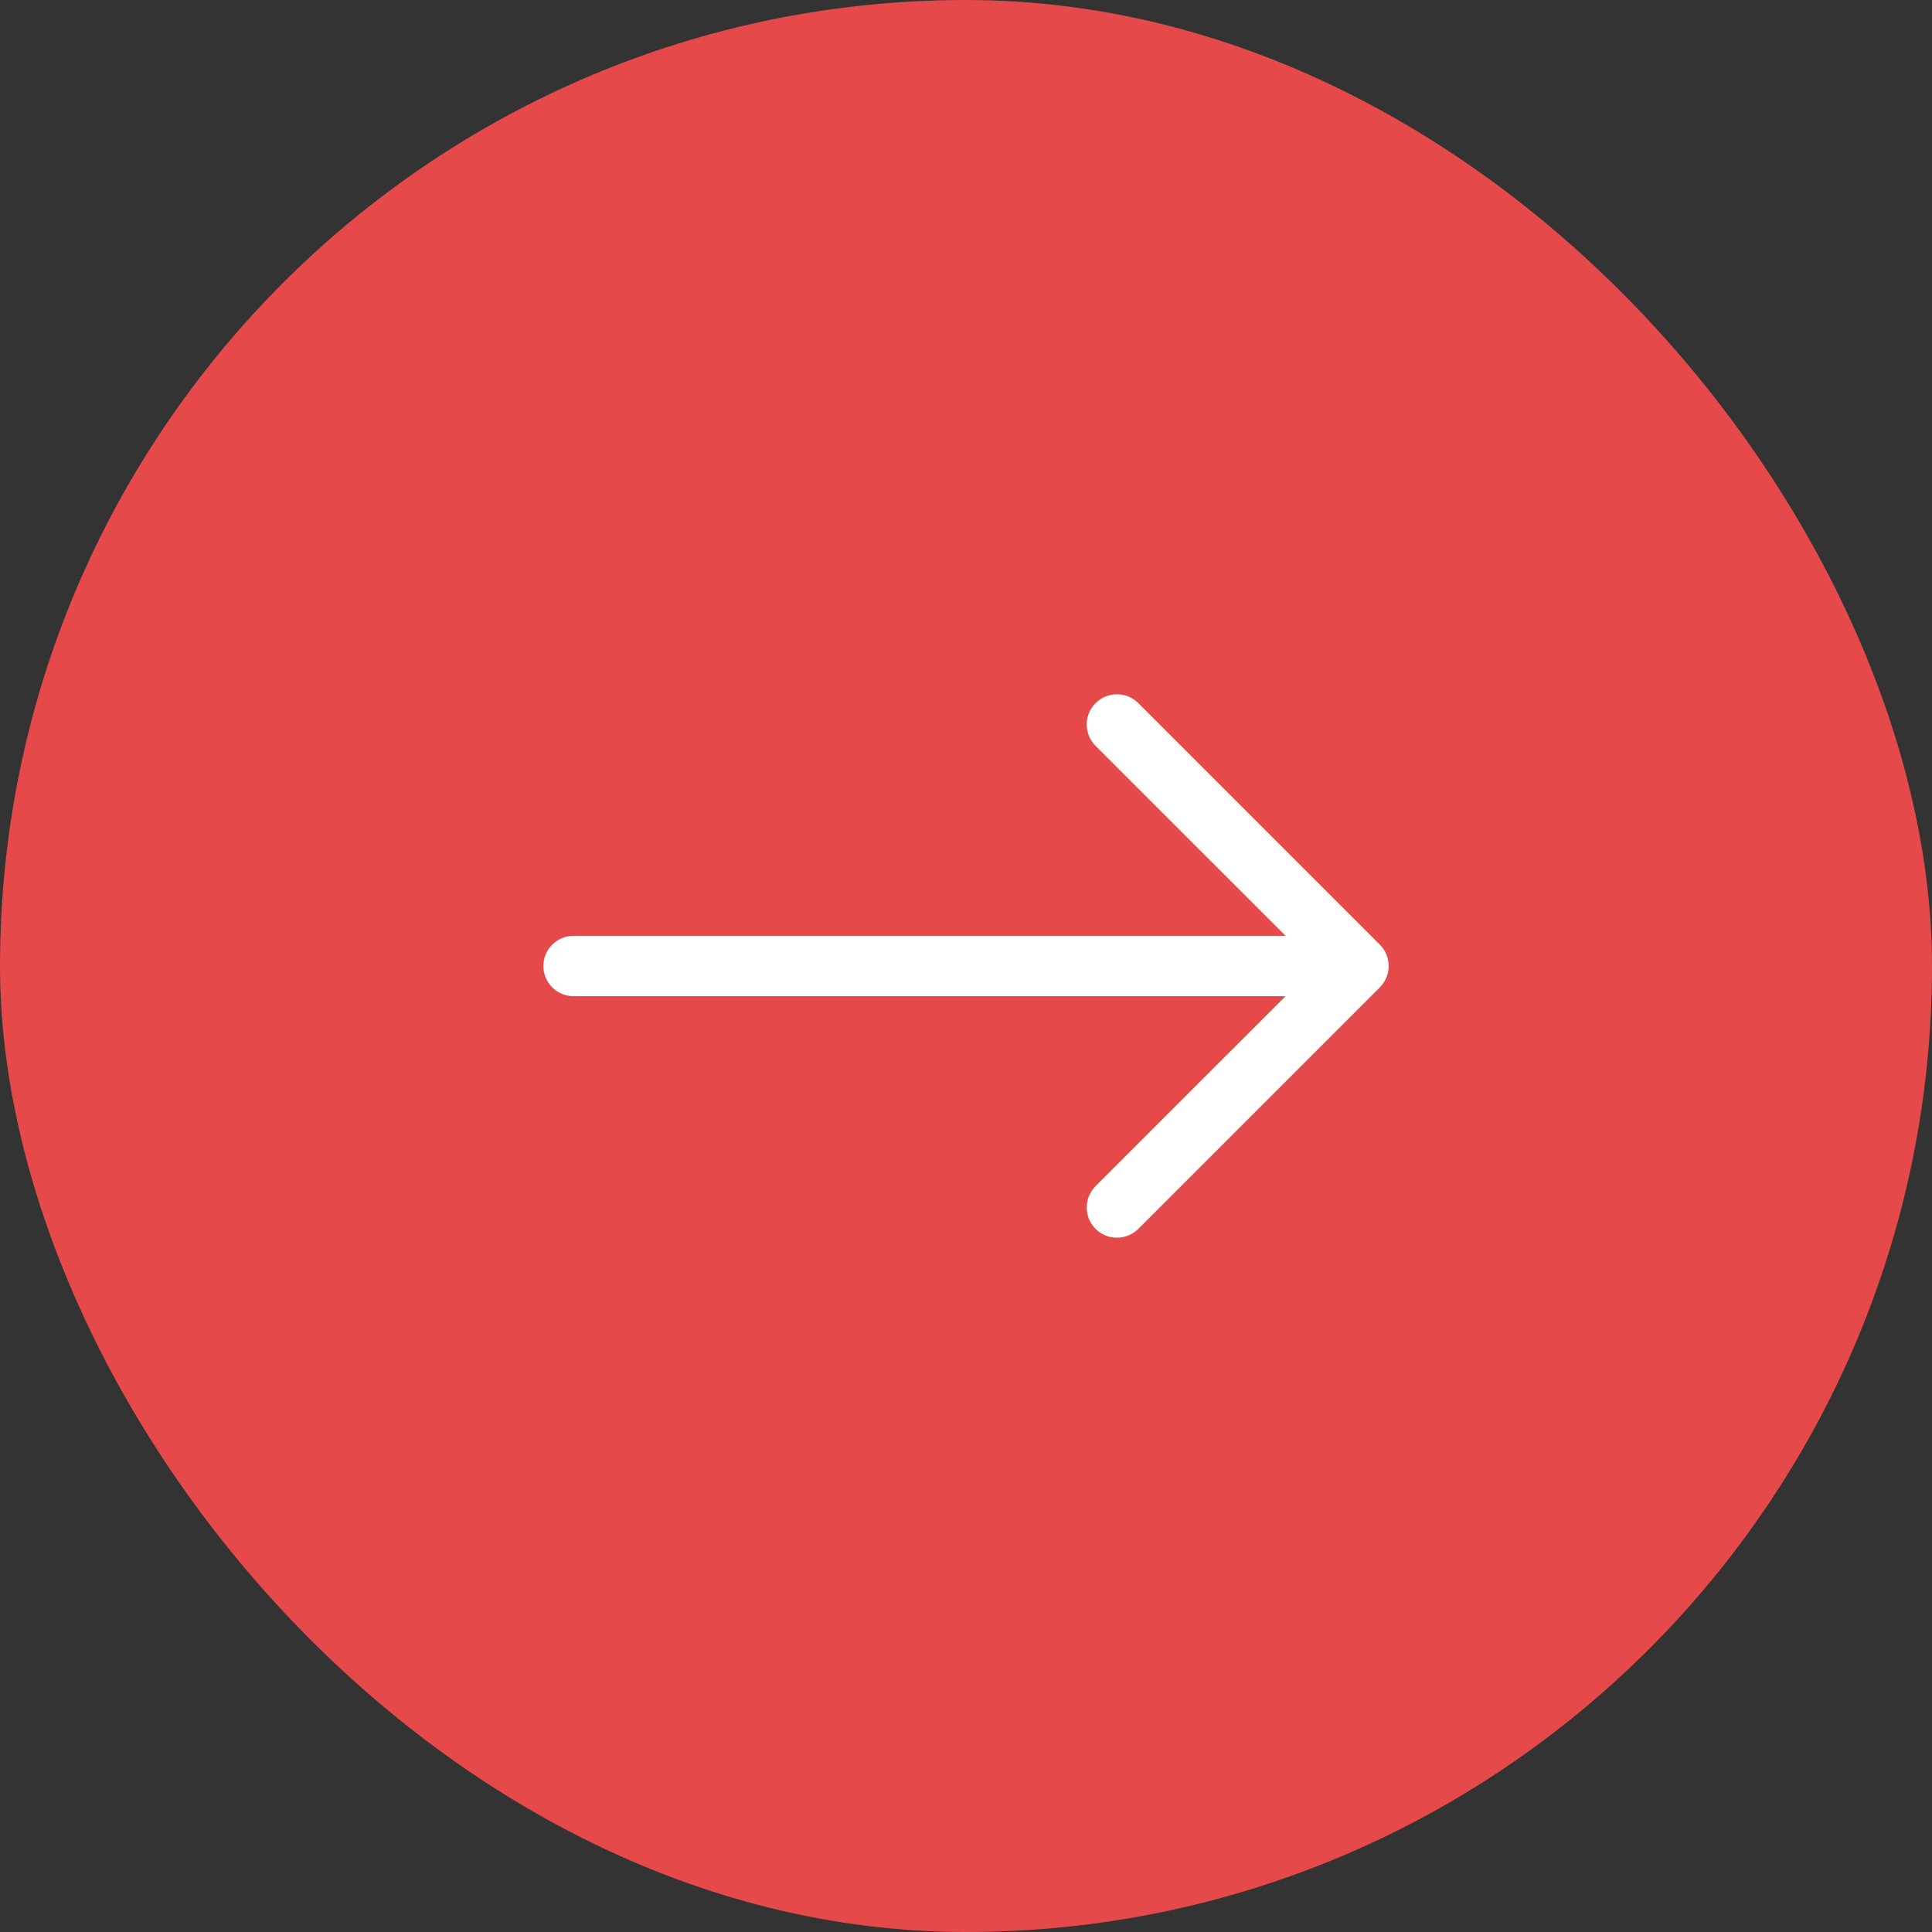
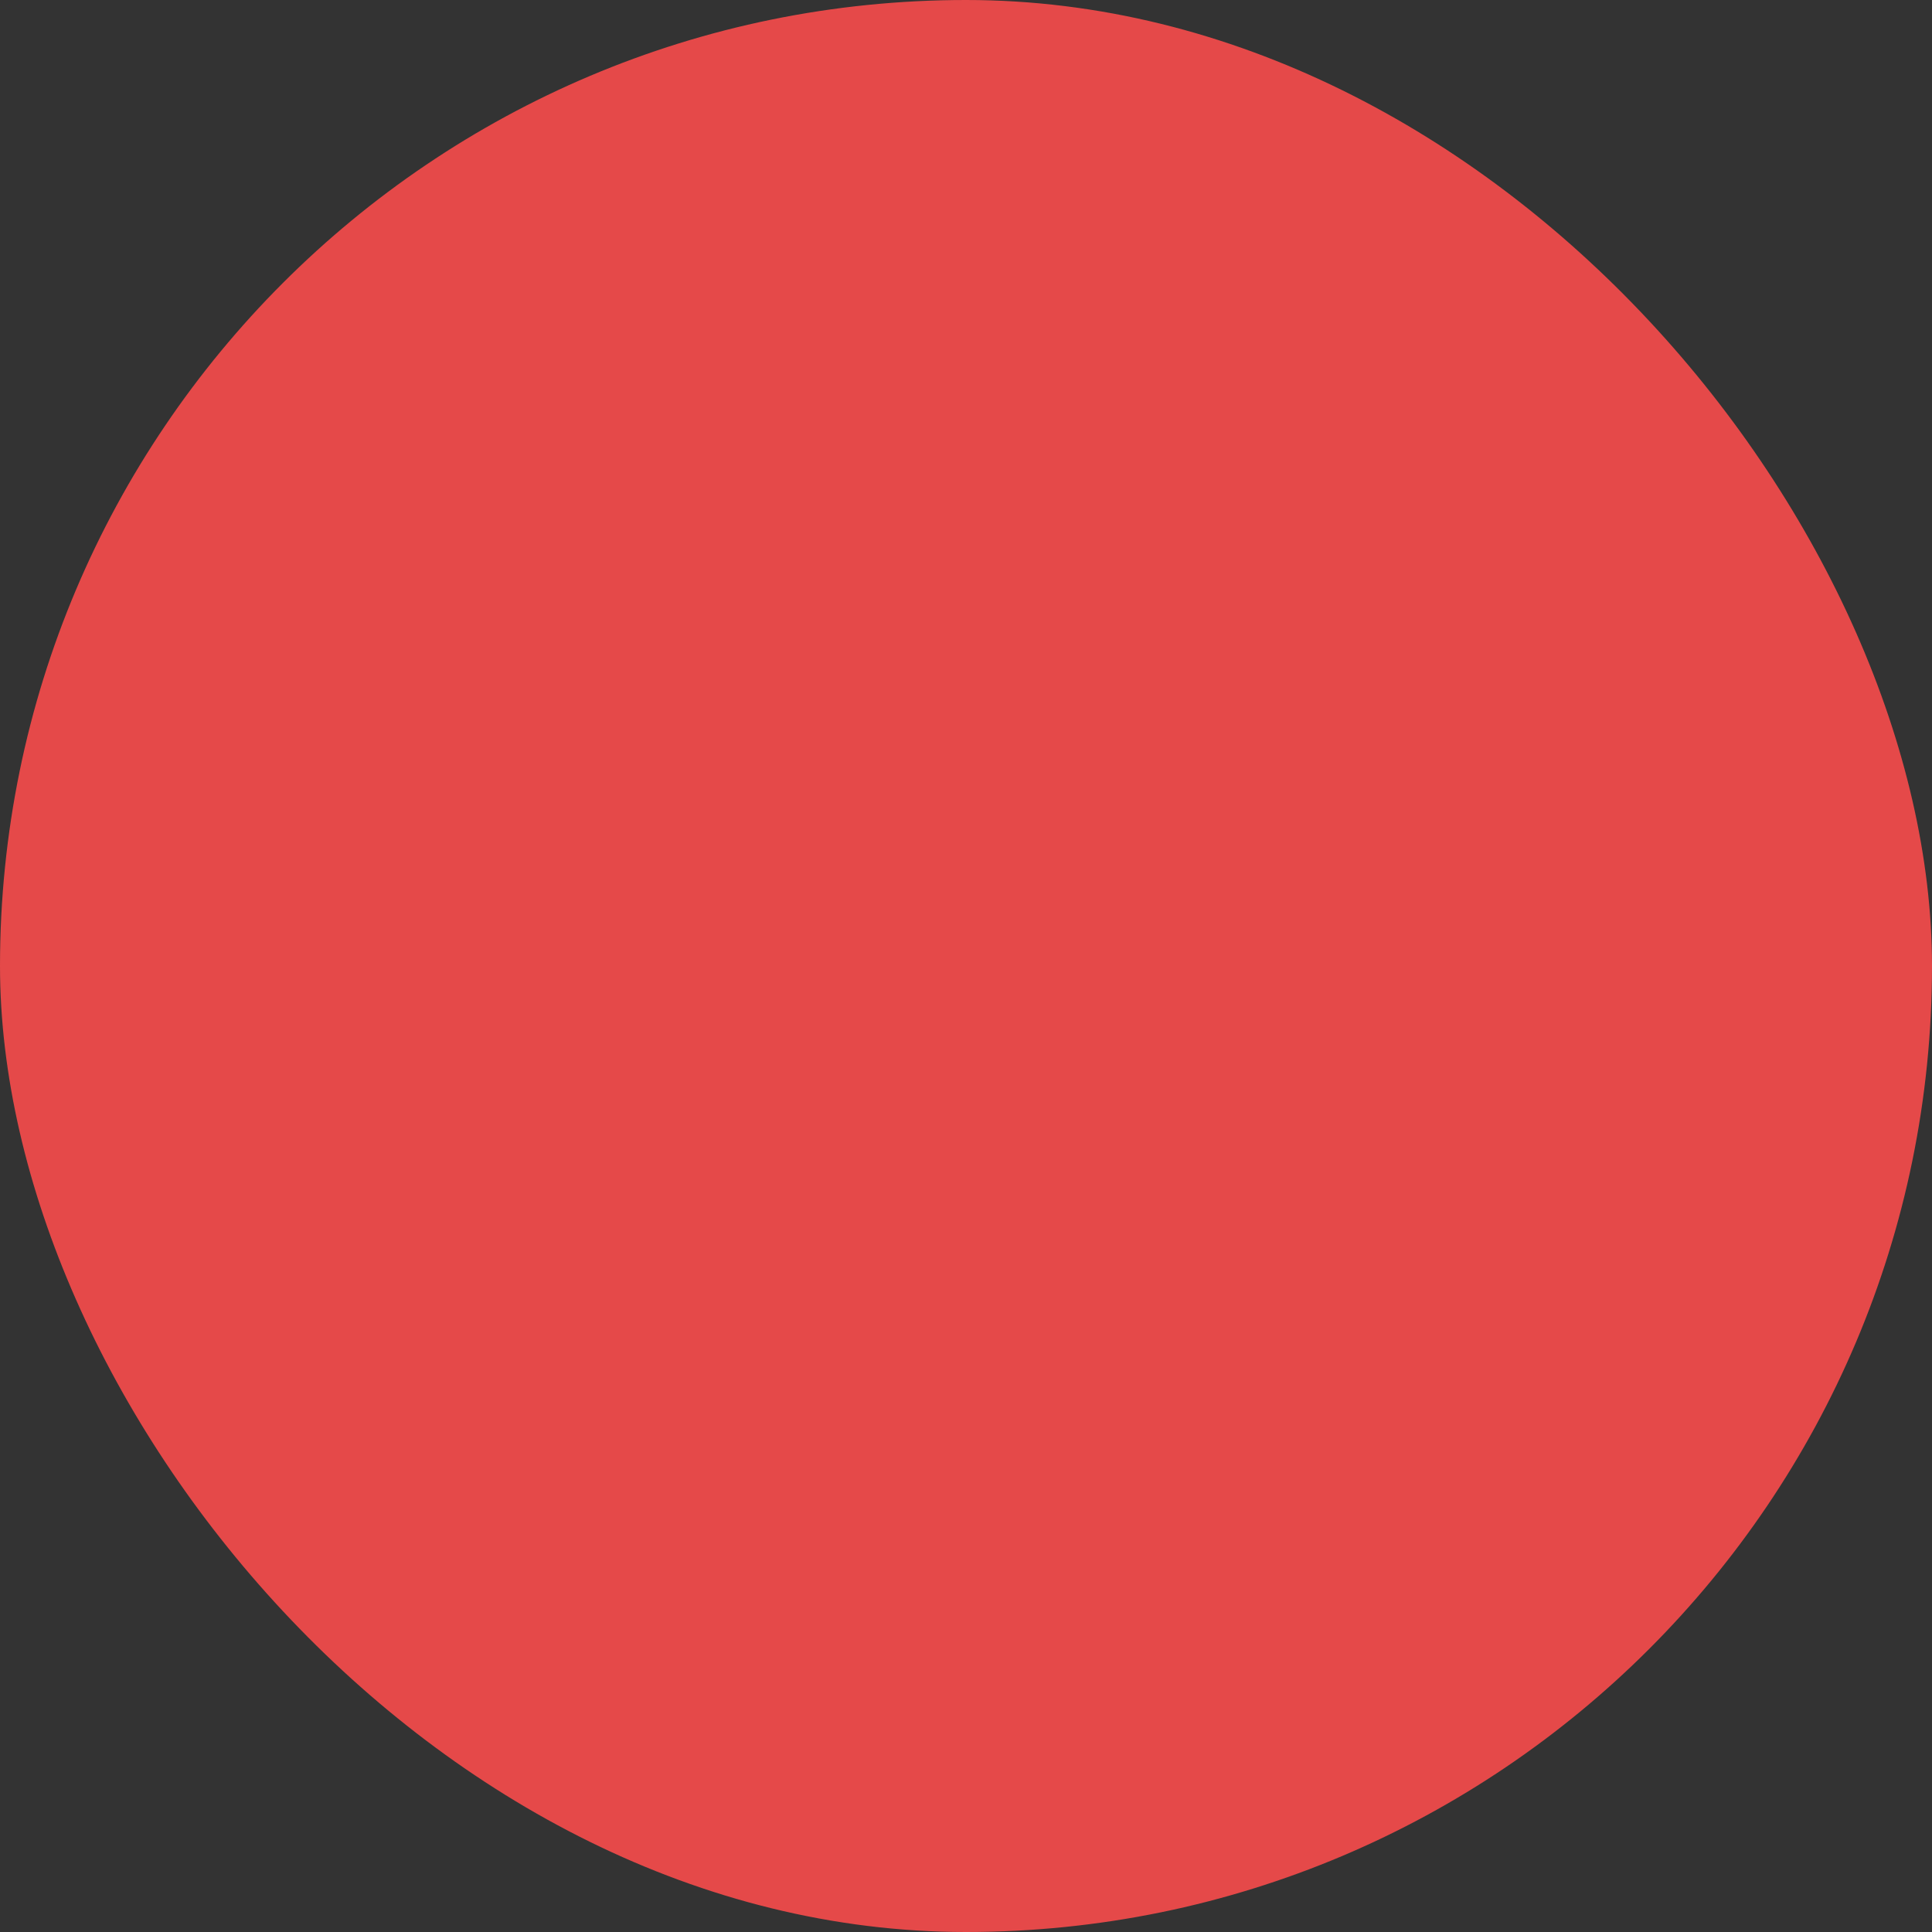
<svg xmlns="http://www.w3.org/2000/svg" width="48" height="48" viewBox="0 0 48 48" fill="none">
  <rect x="0" y="0" width="48" height="48" fill="#333333" stroke="none" />
  <rect width="48" height="48" rx="24" fill="#E54949" />
-   <path fill-rule="evenodd" clip-rule="evenodd" d="M13.5 24C13.5 23.801 13.579 23.61 13.72 23.47C13.86 23.329 14.051 23.25 14.25 23.25H31.939L27.219 18.531C27.078 18.39 26.999 18.199 26.999 18C26.999 17.801 27.078 17.61 27.219 17.469C27.36 17.328 27.551 17.249 27.75 17.249C27.949 17.249 28.14 17.328 28.281 17.469L34.281 23.469C34.351 23.539 34.406 23.621 34.444 23.712C34.482 23.804 34.501 23.901 34.501 24C34.501 24.099 34.482 24.196 34.444 24.287C34.406 24.378 34.351 24.461 34.281 24.531L28.281 30.531C28.14 30.672 27.949 30.751 27.75 30.751C27.551 30.751 27.36 30.672 27.219 30.531C27.078 30.39 26.999 30.199 26.999 30C26.999 29.801 27.078 29.61 27.219 29.469L31.939 24.75H14.25C14.051 24.75 13.86 24.671 13.72 24.53C13.579 24.39 13.5 24.199 13.5 24Z" fill="white" />
</svg>